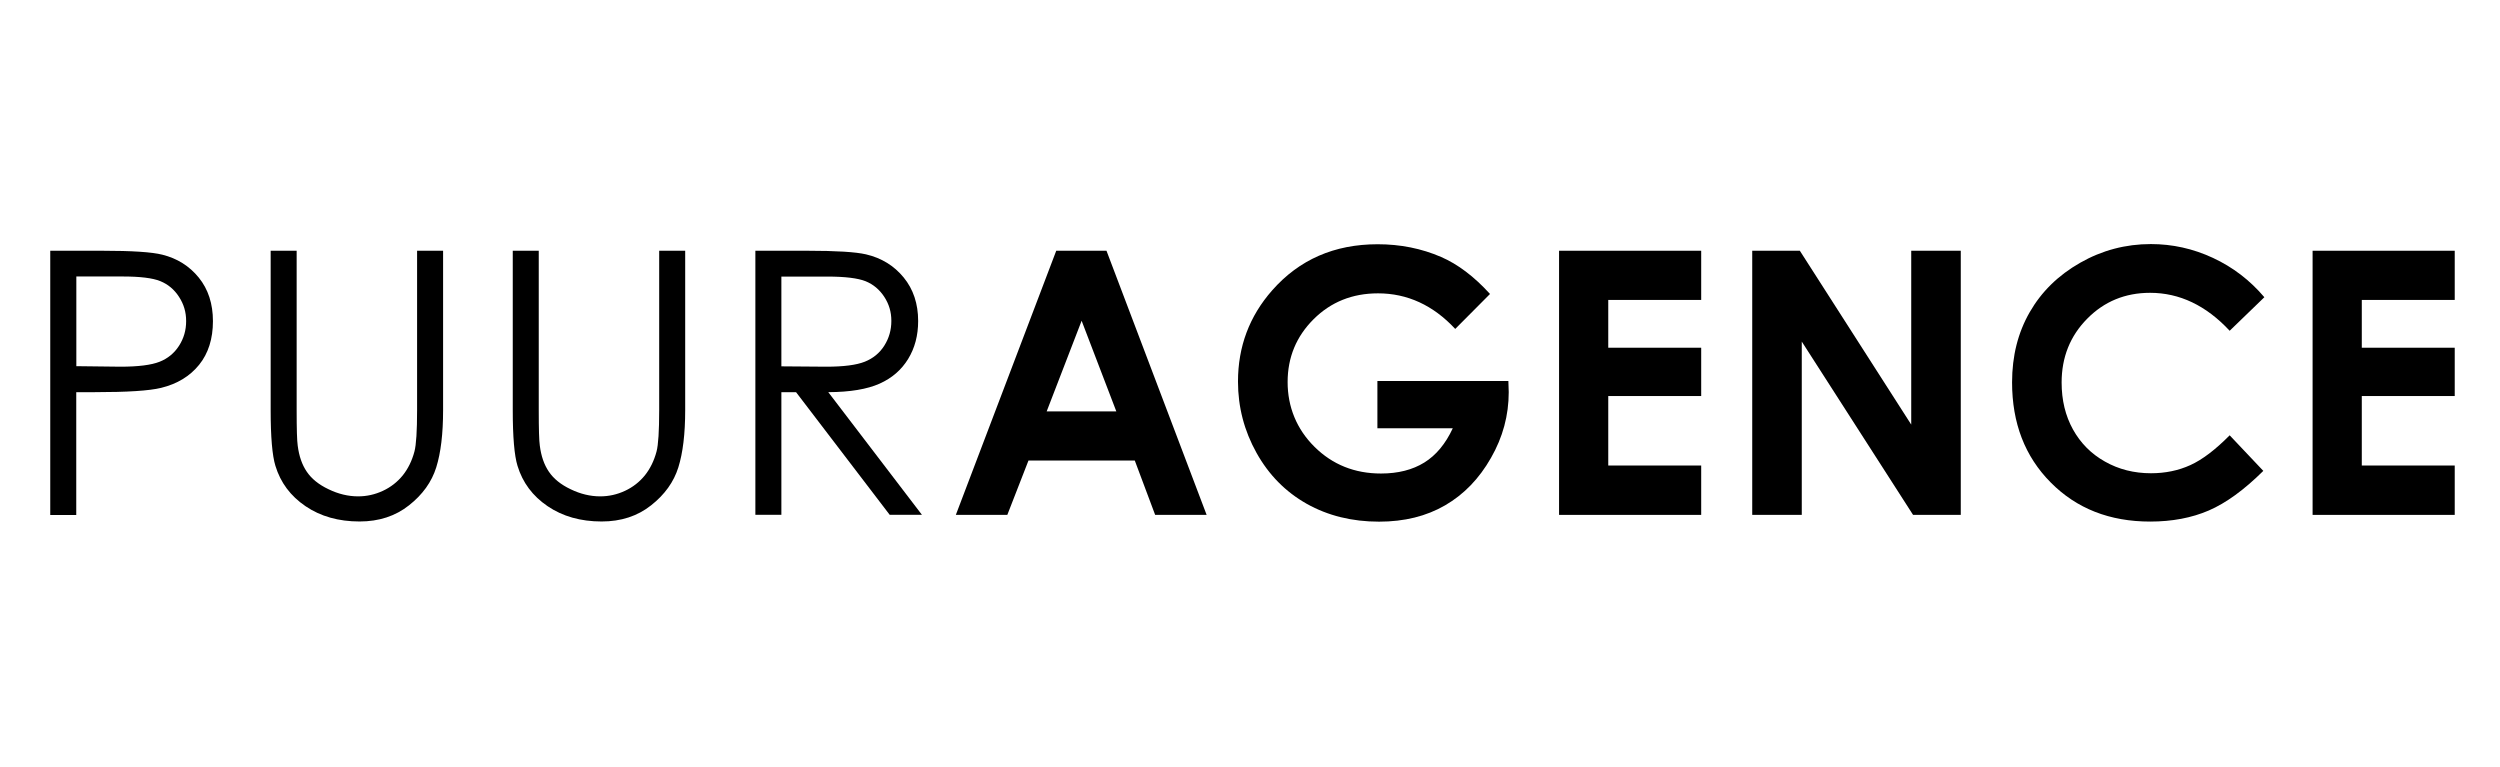
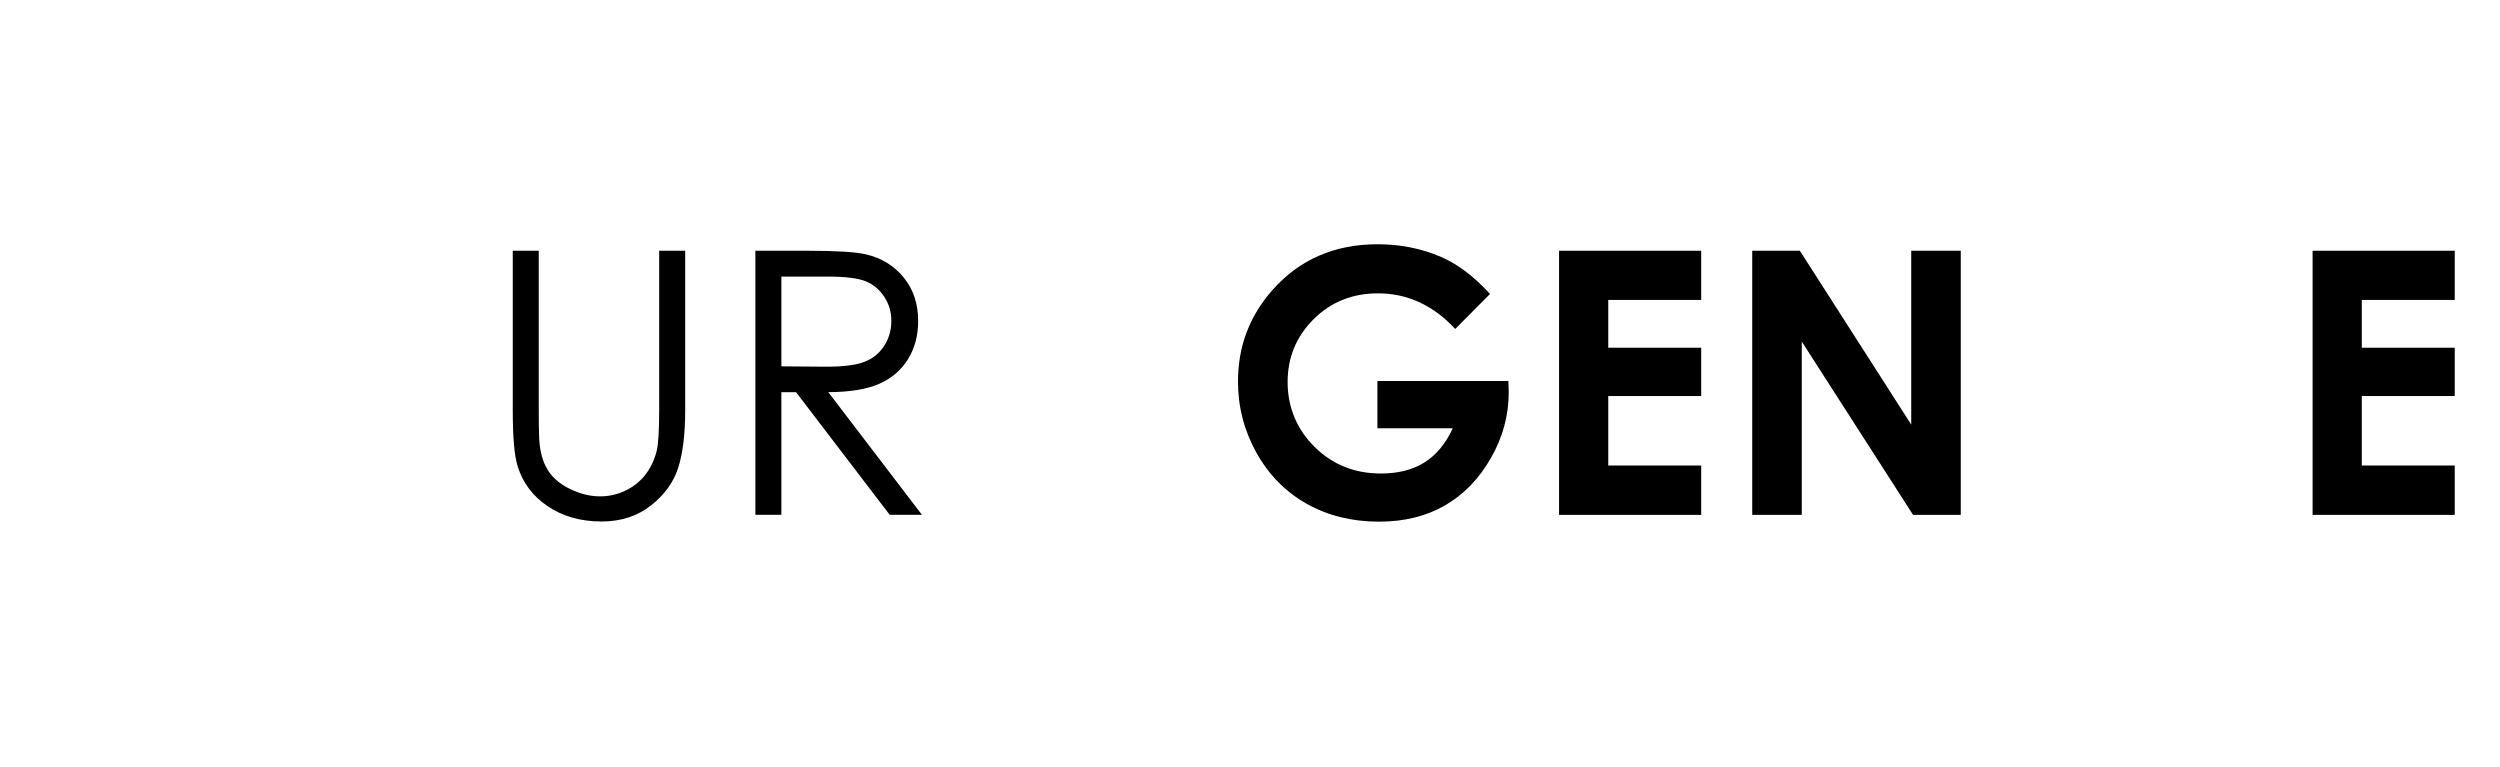
<svg xmlns="http://www.w3.org/2000/svg" viewBox="0 94.676 284.594 87.306" version="1.1" id="Layer_1" style="max-height: 500px" width="284.594" height="87.306">
-   <path d="M5.73,123.22h5.9c3.39,0,5.67.15,6.85.45,1.69.42,3.08,1.29,4.15,2.61,1.07,1.32,1.61,2.97,1.61,4.96s-.52,3.66-1.57,4.96-2.49,2.18-4.33,2.63c-1.34.33-3.86.49-7.54.49h-2.12v13.98h-2.96v-30.07ZM8.69,126.16v10.2l5.02.06c2.03,0,3.51-.19,4.45-.56s1.68-.98,2.22-1.82c.54-.84.81-1.77.81-2.81s-.27-1.93-.81-2.76c-.54-.84-1.25-1.43-2.13-1.79s-2.32-.53-4.32-.53h-5.24Z" />
-   <path d="M30.81,123.22h2.96v18.15c0,2.15.04,3.5.12,4.03.15,1.19.49,2.18,1.03,2.97.54.8,1.36,1.47,2.48,2,1.11.54,2.24.81,3.37.81.98,0,1.92-.21,2.82-.63.9-.42,1.65-1.01,2.26-1.76.6-.75,1.05-1.66,1.33-2.72.2-.76.3-2.33.3-4.7v-18.15h2.96v18.15c0,2.69-.26,4.85-.78,6.51-.52,1.66-1.55,3.1-3.1,4.32-1.55,1.23-3.43,1.84-5.63,1.84-2.39,0-4.44-.58-6.15-1.74-1.71-1.16-2.85-2.69-3.43-4.6-.36-1.17-.54-3.28-.54-6.34v-18.15Z" />
  <path d="M58.37,123.22h2.96v18.15c0,2.15.04,3.5.12,4.03.15,1.19.49,2.18,1.03,2.97.54.8,1.36,1.47,2.48,2,1.11.54,2.24.81,3.37.81.98,0,1.92-.21,2.82-.63.9-.42,1.65-1.01,2.26-1.76.6-.75,1.05-1.66,1.33-2.72.2-.76.3-2.33.3-4.7v-18.15h2.96v18.15c0,2.69-.26,4.85-.78,6.51-.52,1.66-1.55,3.1-3.1,4.32-1.55,1.23-3.43,1.84-5.63,1.84-2.39,0-4.44-.58-6.15-1.74-1.71-1.16-2.85-2.69-3.43-4.6-.36-1.17-.54-3.28-.54-6.34v-18.15Z" />
  <path d="M85.99,123.22h5.9c3.29,0,5.52.14,6.69.41,1.76.41,3.19,1.29,4.29,2.63,1.1,1.34,1.65,3,1.65,4.96,0,1.64-.38,3.08-1.14,4.32-.76,1.24-1.84,2.18-3.25,2.81s-3.36.96-5.84.97l10.66,13.96h-3.67l-10.66-13.96h-1.67v13.96h-2.96v-30.07ZM88.95,126.16v10.22l5.11.04c1.98,0,3.44-.19,4.39-.57s1.69-.99,2.22-1.83c.53-.84.8-1.77.8-2.81s-.27-1.92-.81-2.75c-.54-.82-1.24-1.41-2.12-1.77-.88-.35-2.33-.53-4.36-.53h-5.23Z" />
-   <path d="M120.24,123.22h5.72l11.4,30.07h-5.86l-2.32-6.19h-12.1l-2.41,6.19h-5.86l11.43-30.07ZM123.13,131.19l-3.98,10.32h7.93l-3.95-10.32Z" />
  <path d="M169.63,128.13l-3.97,3.99c-2.51-2.7-5.45-4.05-8.79-4.05-2.92,0-5.36.98-7.33,2.94-1.97,1.96-2.96,4.35-2.96,7.16s1.02,5.36,3.07,7.38c2.04,2.02,4.57,3.03,7.56,3.03,1.95,0,3.59-.42,4.93-1.25,1.34-.83,2.42-2.13,3.24-3.9h-8.58v-5.38h14.91l.04,1.27c0,2.63-.67,5.13-2.02,7.48-1.34,2.36-3.08,4.16-5.22,5.4-2.14,1.24-4.64,1.86-7.52,1.86-3.08,0-5.82-.68-8.23-2.03-2.41-1.36-4.32-3.29-5.72-5.8-1.4-2.51-2.11-5.21-2.11-8.12,0-3.98,1.3-7.44,3.89-10.38,3.08-3.5,7.08-5.25,12.01-5.25,2.58,0,4.99.48,7.23,1.45,1.89.82,3.75,2.22,5.56,4.21Z" />
  <path d="M177.48,123.22h16.18v5.6h-10.58v5.44h10.58v5.5h-10.58v7.91h10.58v5.62h-16.18v-30.07Z" />
  <path d="M199.48,123.22h5.41l12.68,19.79v-19.79h5.64v30.07h-5.43l-12.67-19.73v19.73h-5.64v-30.07Z" />
-   <path d="M257.77,128.51l-3.95,3.82c-2.68-2.88-5.71-4.32-9.06-4.32-2.83,0-5.22.98-7.16,2.95-1.94,1.96-2.91,4.39-2.91,7.26,0,2.01.43,3.79,1.29,5.34.86,1.55,2.07,2.78,3.64,3.66,1.57.89,3.32,1.33,5.24,1.33,1.64,0,3.13-.31,4.49-.93s2.85-1.75,4.47-3.39l3.83,4.05c-2.19,2.17-4.26,3.67-6.21,4.51-1.95.84-4.17,1.26-6.67,1.26-4.61,0-8.38-1.48-11.32-4.45-2.94-2.96-4.4-6.76-4.4-11.4,0-3,.67-5.66,2.01-7.99,1.34-2.33,3.25-4.2,5.74-5.62,2.49-1.42,5.18-2.13,8.05-2.13,2.45,0,4.8.52,7.06,1.57s4.21,2.54,5.85,4.47Z" />
  <path d="M263.26,123.22h16.18v5.6h-10.58v5.44h10.58v5.5h-10.58v7.91h10.58v5.62h-16.18v-30.07Z" />
</svg>